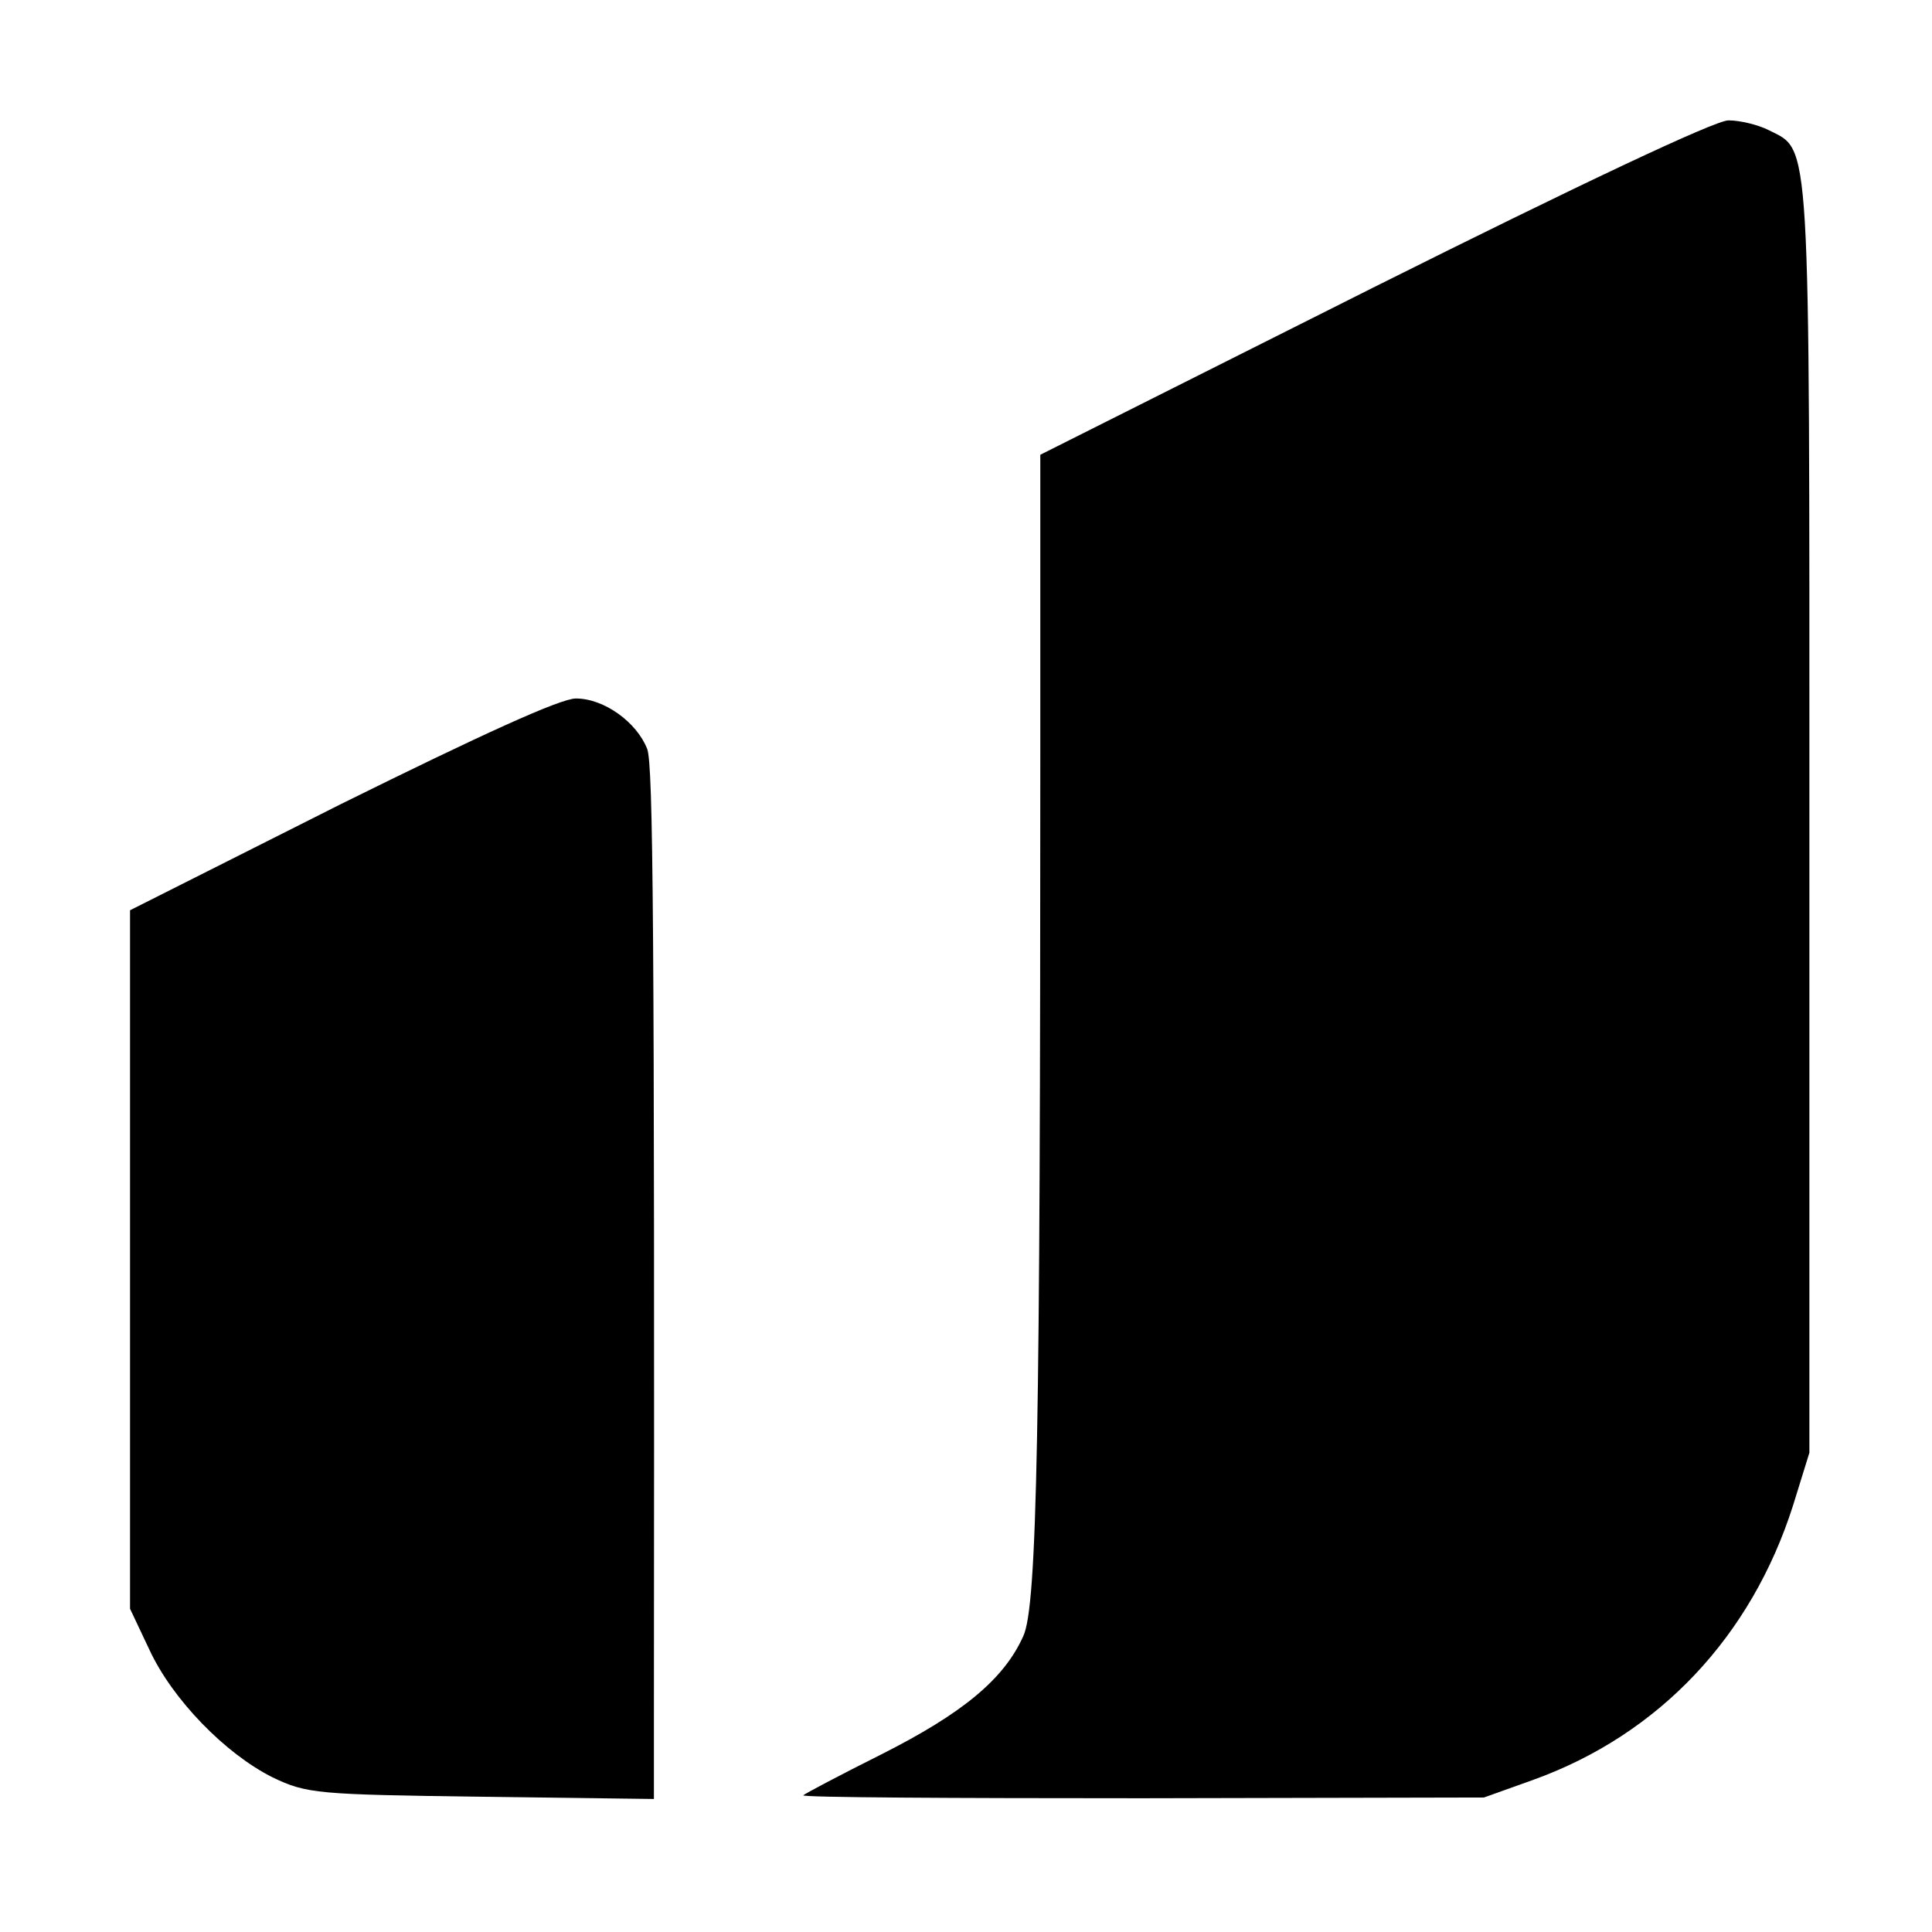
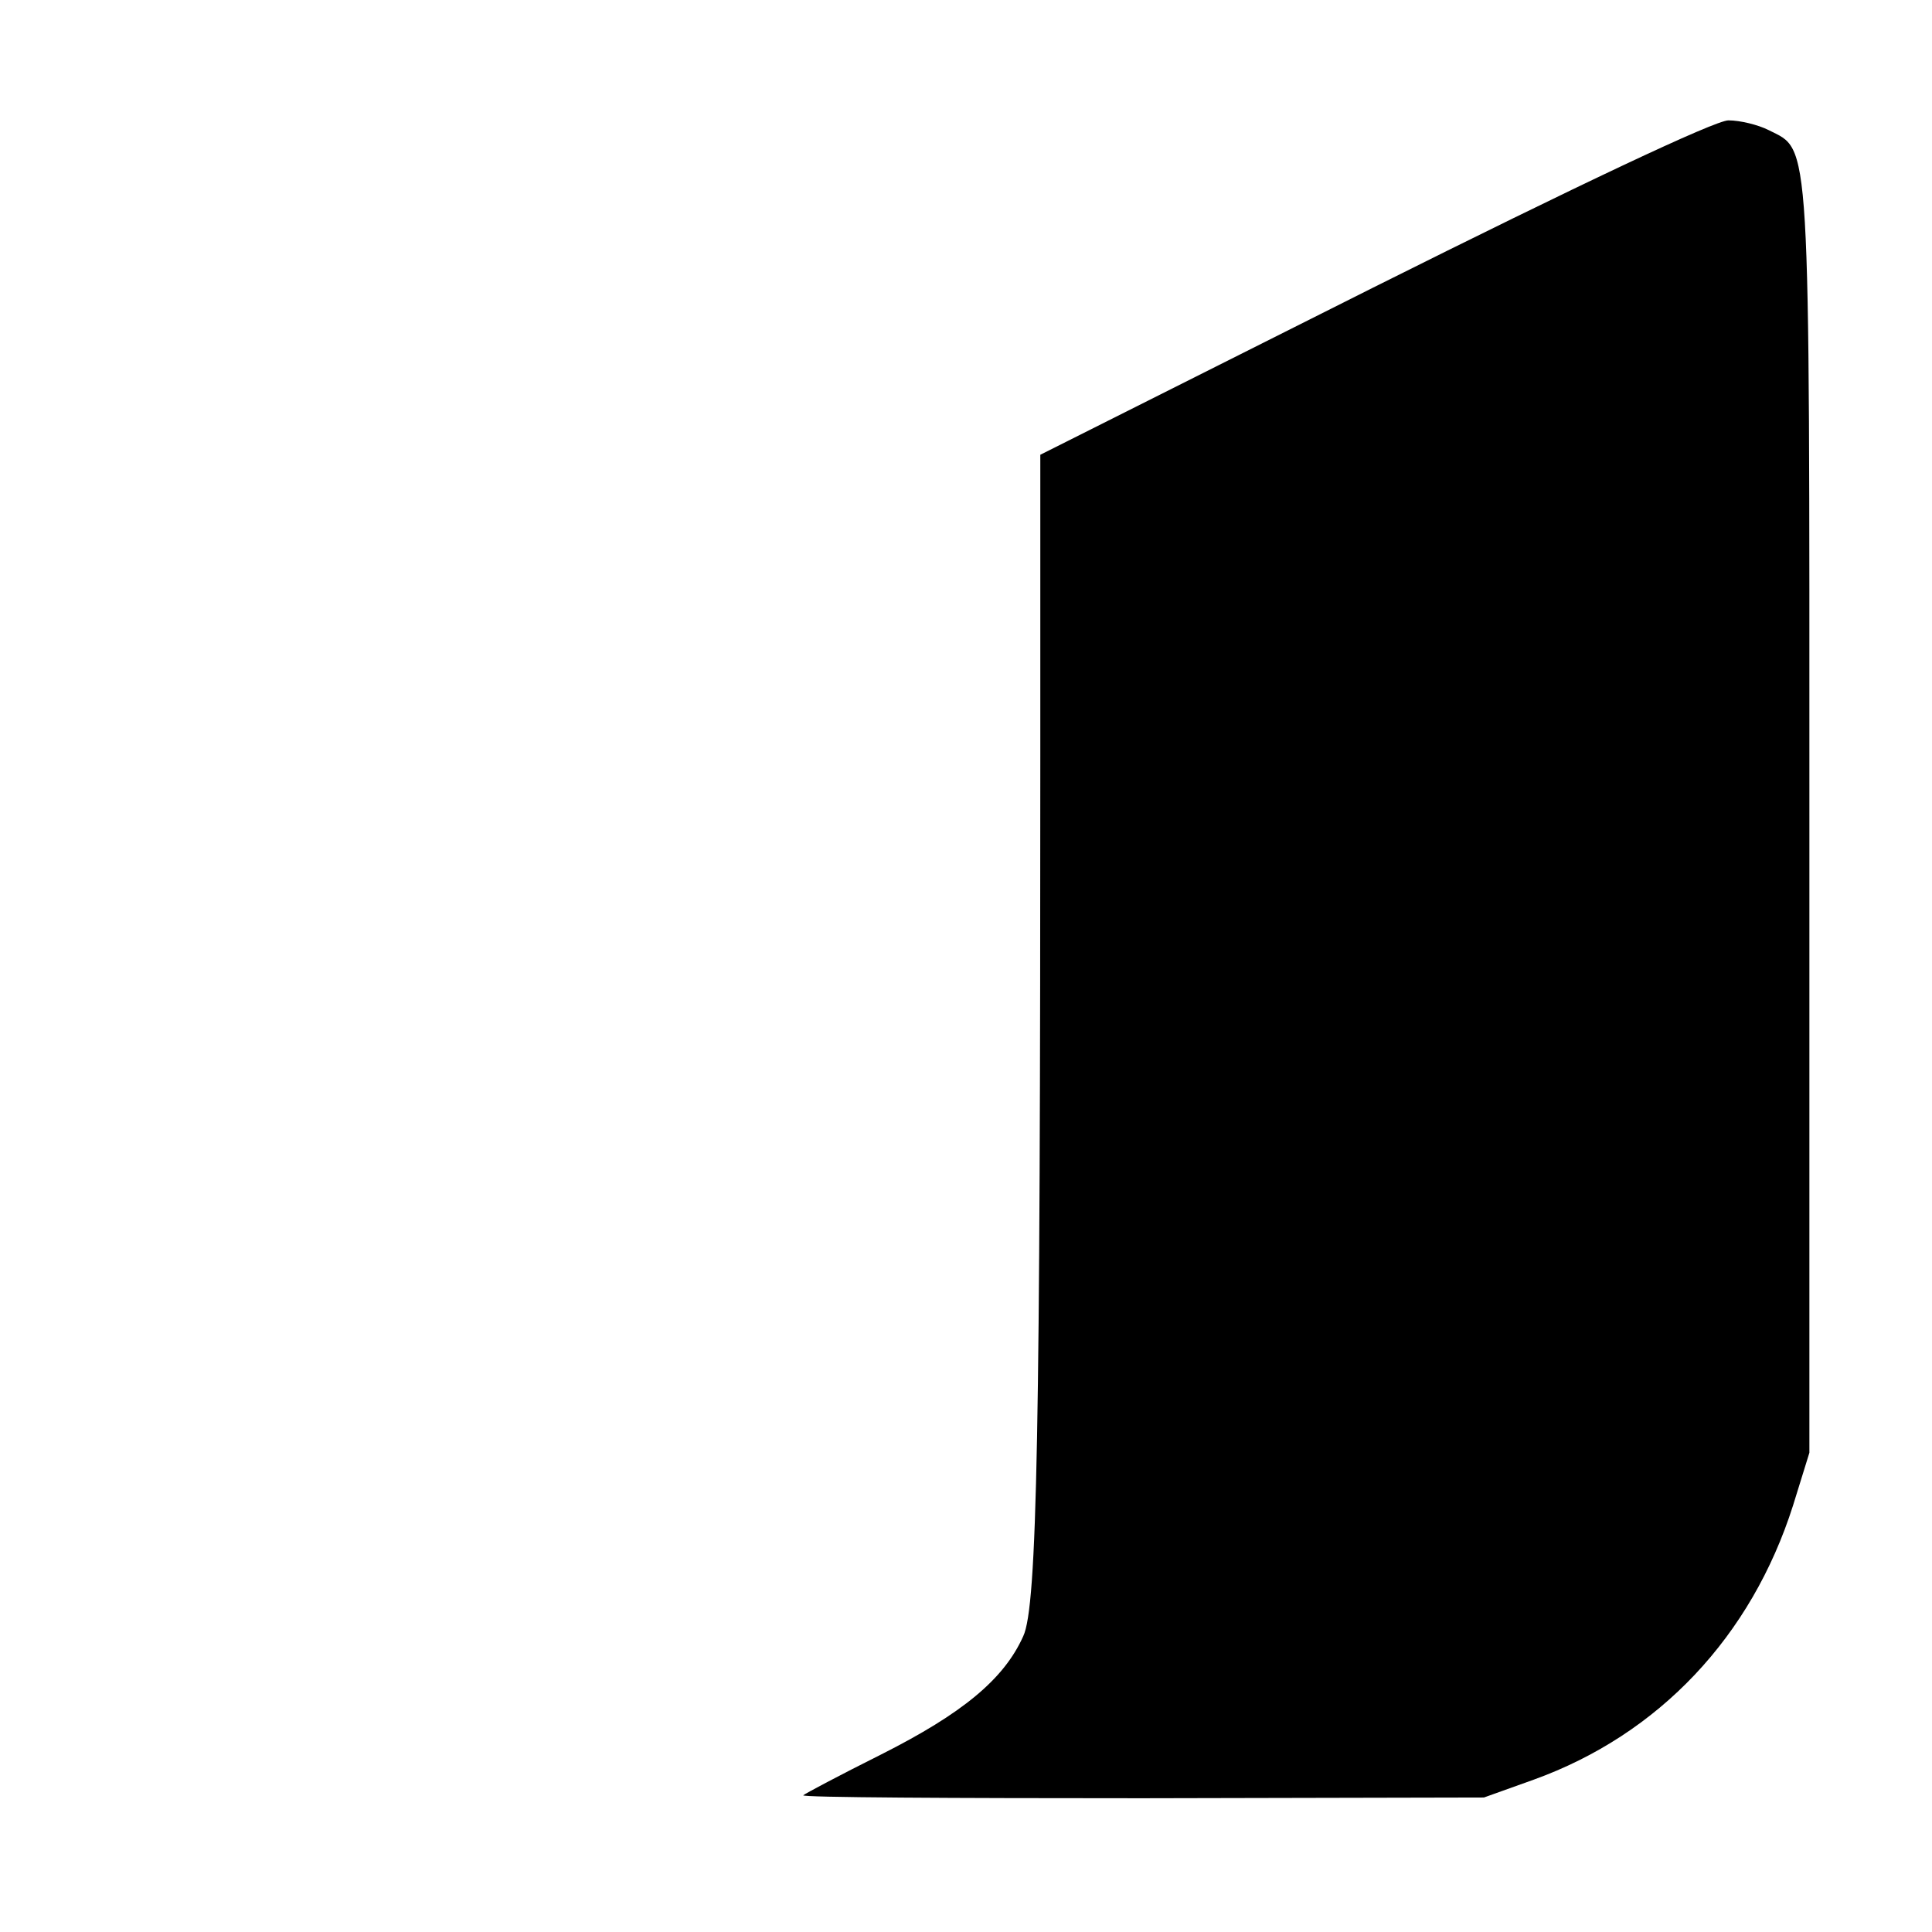
<svg xmlns="http://www.w3.org/2000/svg" version="1.0" width="260pt" height="260pt" viewBox="0 0 260 260" preserveAspectRatio="xMidYMid meet">
  <g transform="translate(0,260) scale(0.1,-0.1)" fill="#000000" stroke="none">
    <path d="M1848 2213 l-448 -225 0 -406 c0 -904 -4 -1144 -23 -1184 -26 -58 -82 -104 -191 -159 -56 -28 -103 -53 -105 -55 -3 -3 202 -4 456 -4 l460 1 67 24 c169 61 293 193 349 369 l22 71 0 856 c0 930 2 895 -55 924 -14 7 -38 13 -54 13 -18 0 -202 -87 -478 -225z" />
-     <path d="M459 1518 l-284 -143 0 -470 0 -470 26 -55 c31 -67 102 -140 166 -172 46 -22 60 -23 281 -26 l232 -3 0 113 c1 1069 -1 1278 -9 1300 -14 36 -58 68 -96 68 -21 0 -128 -49 -316 -142z" />
  </g>
</svg>